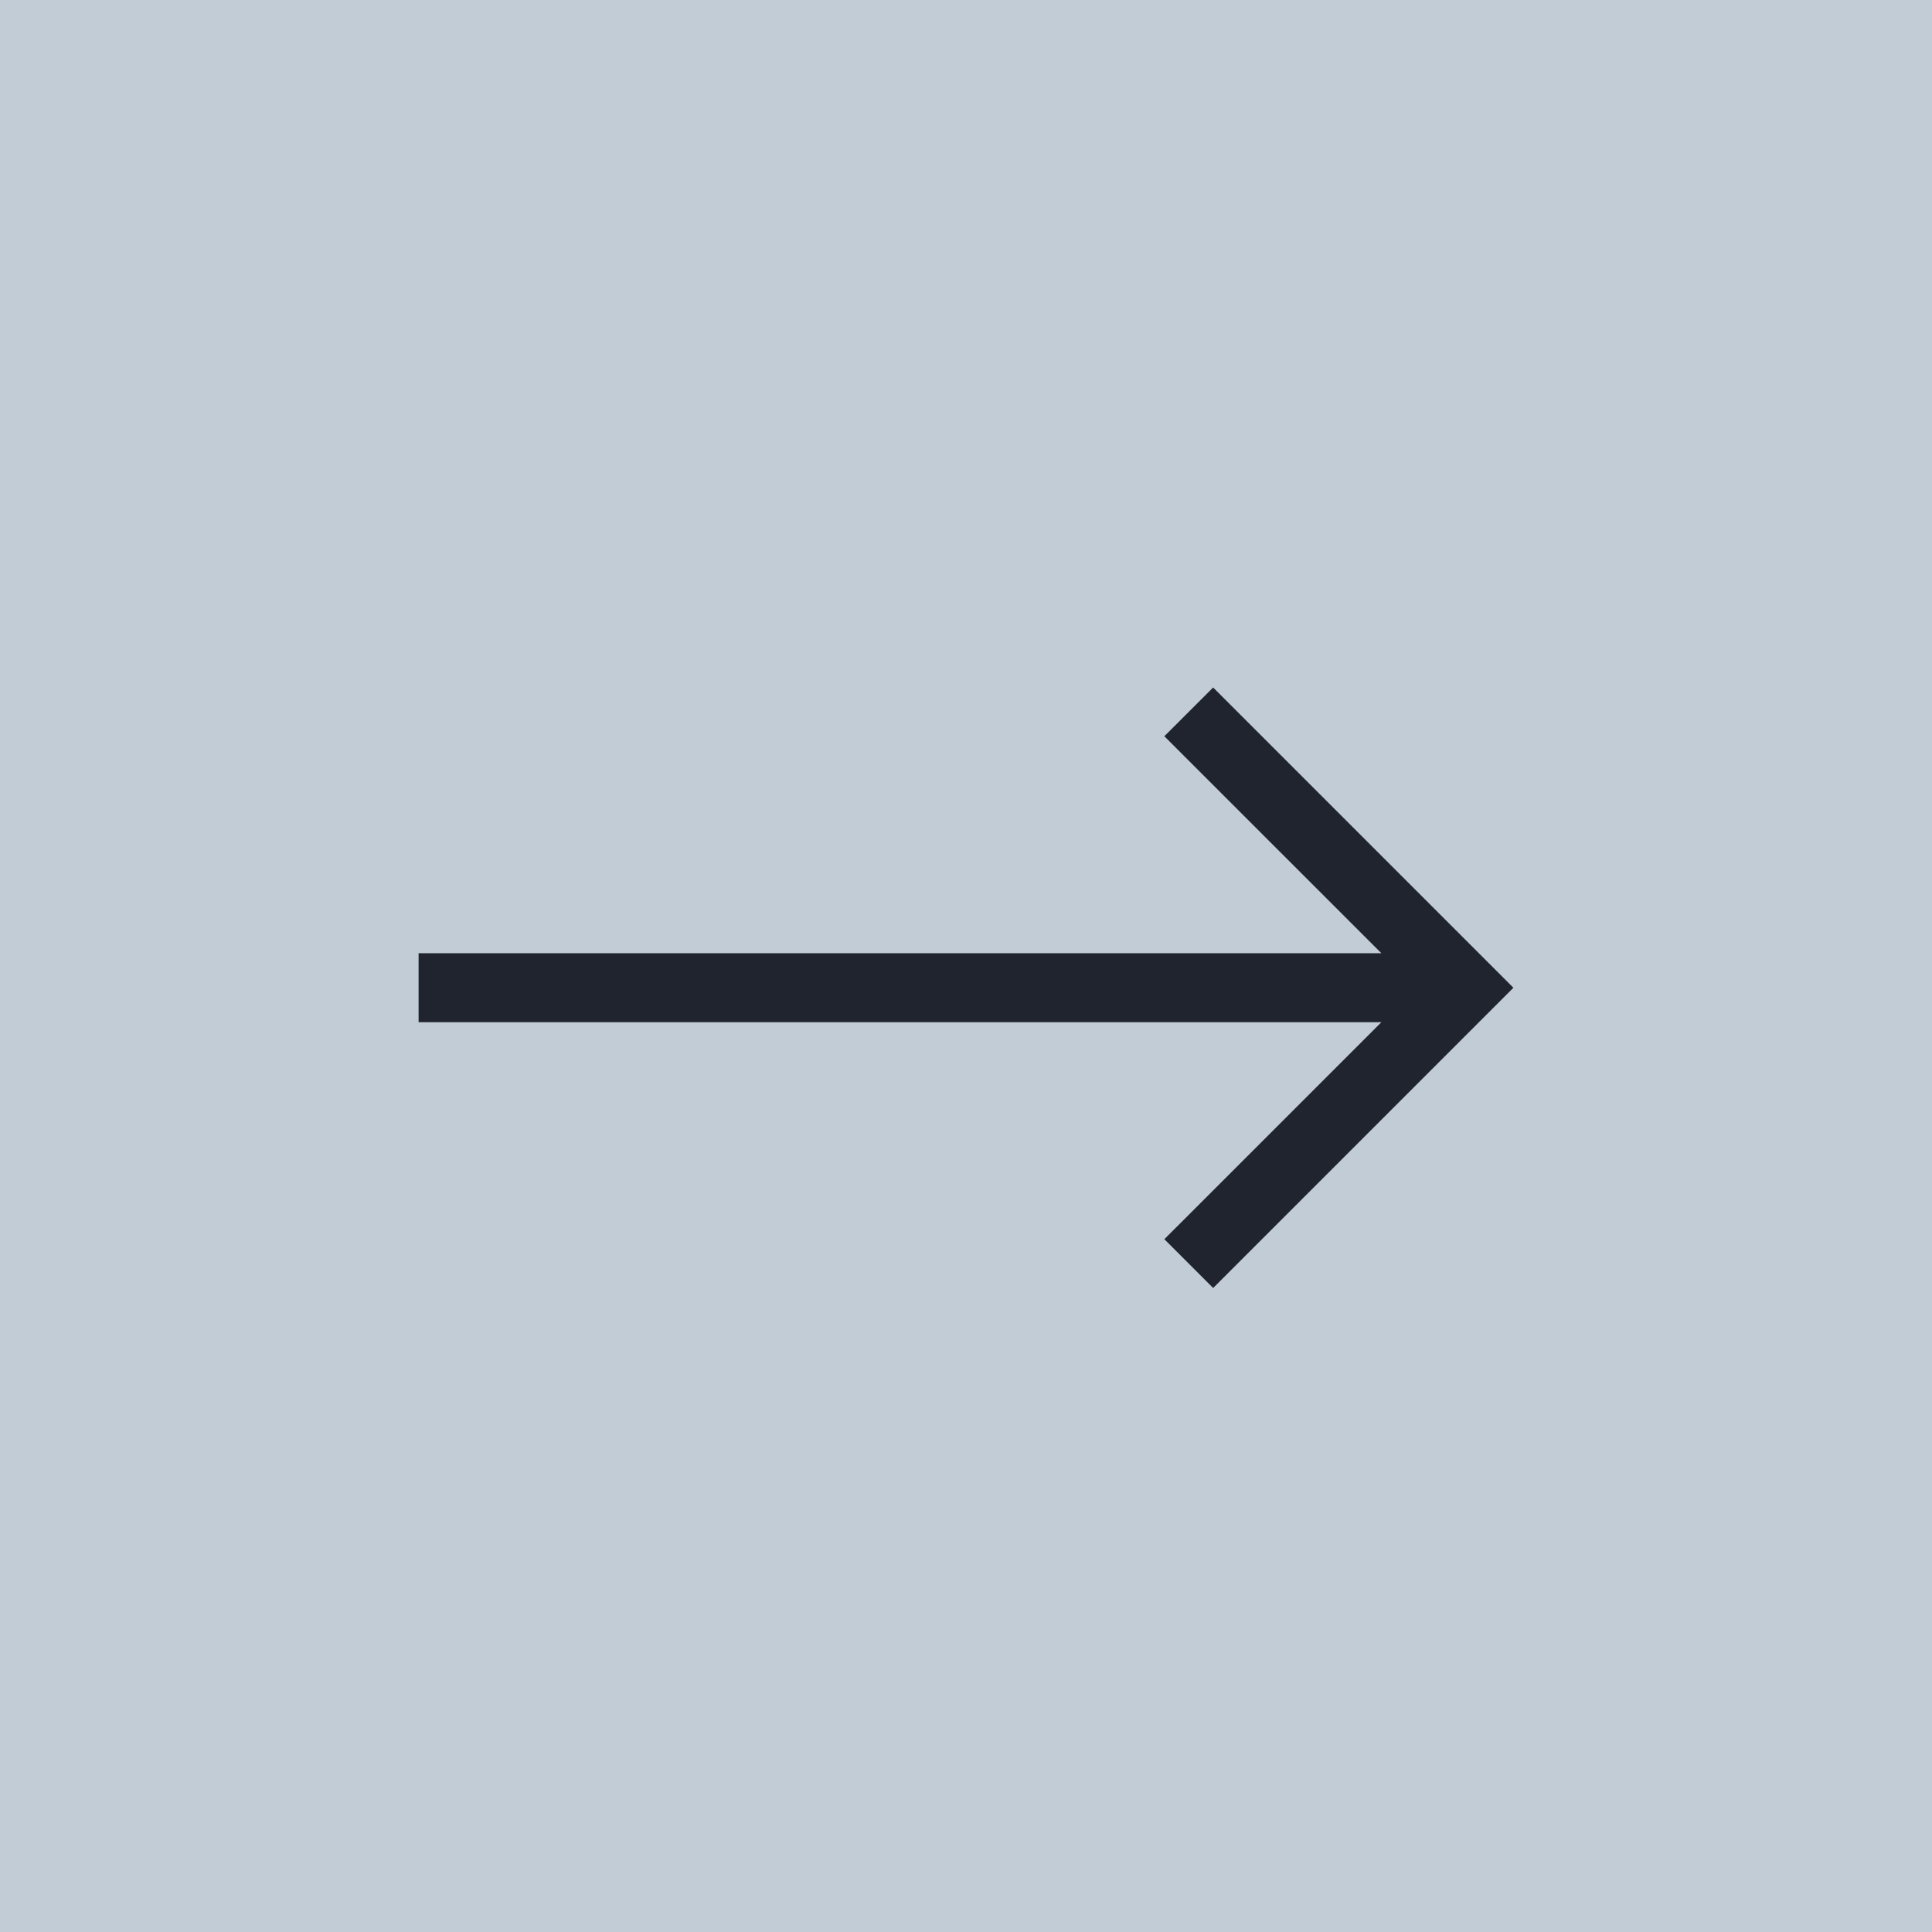
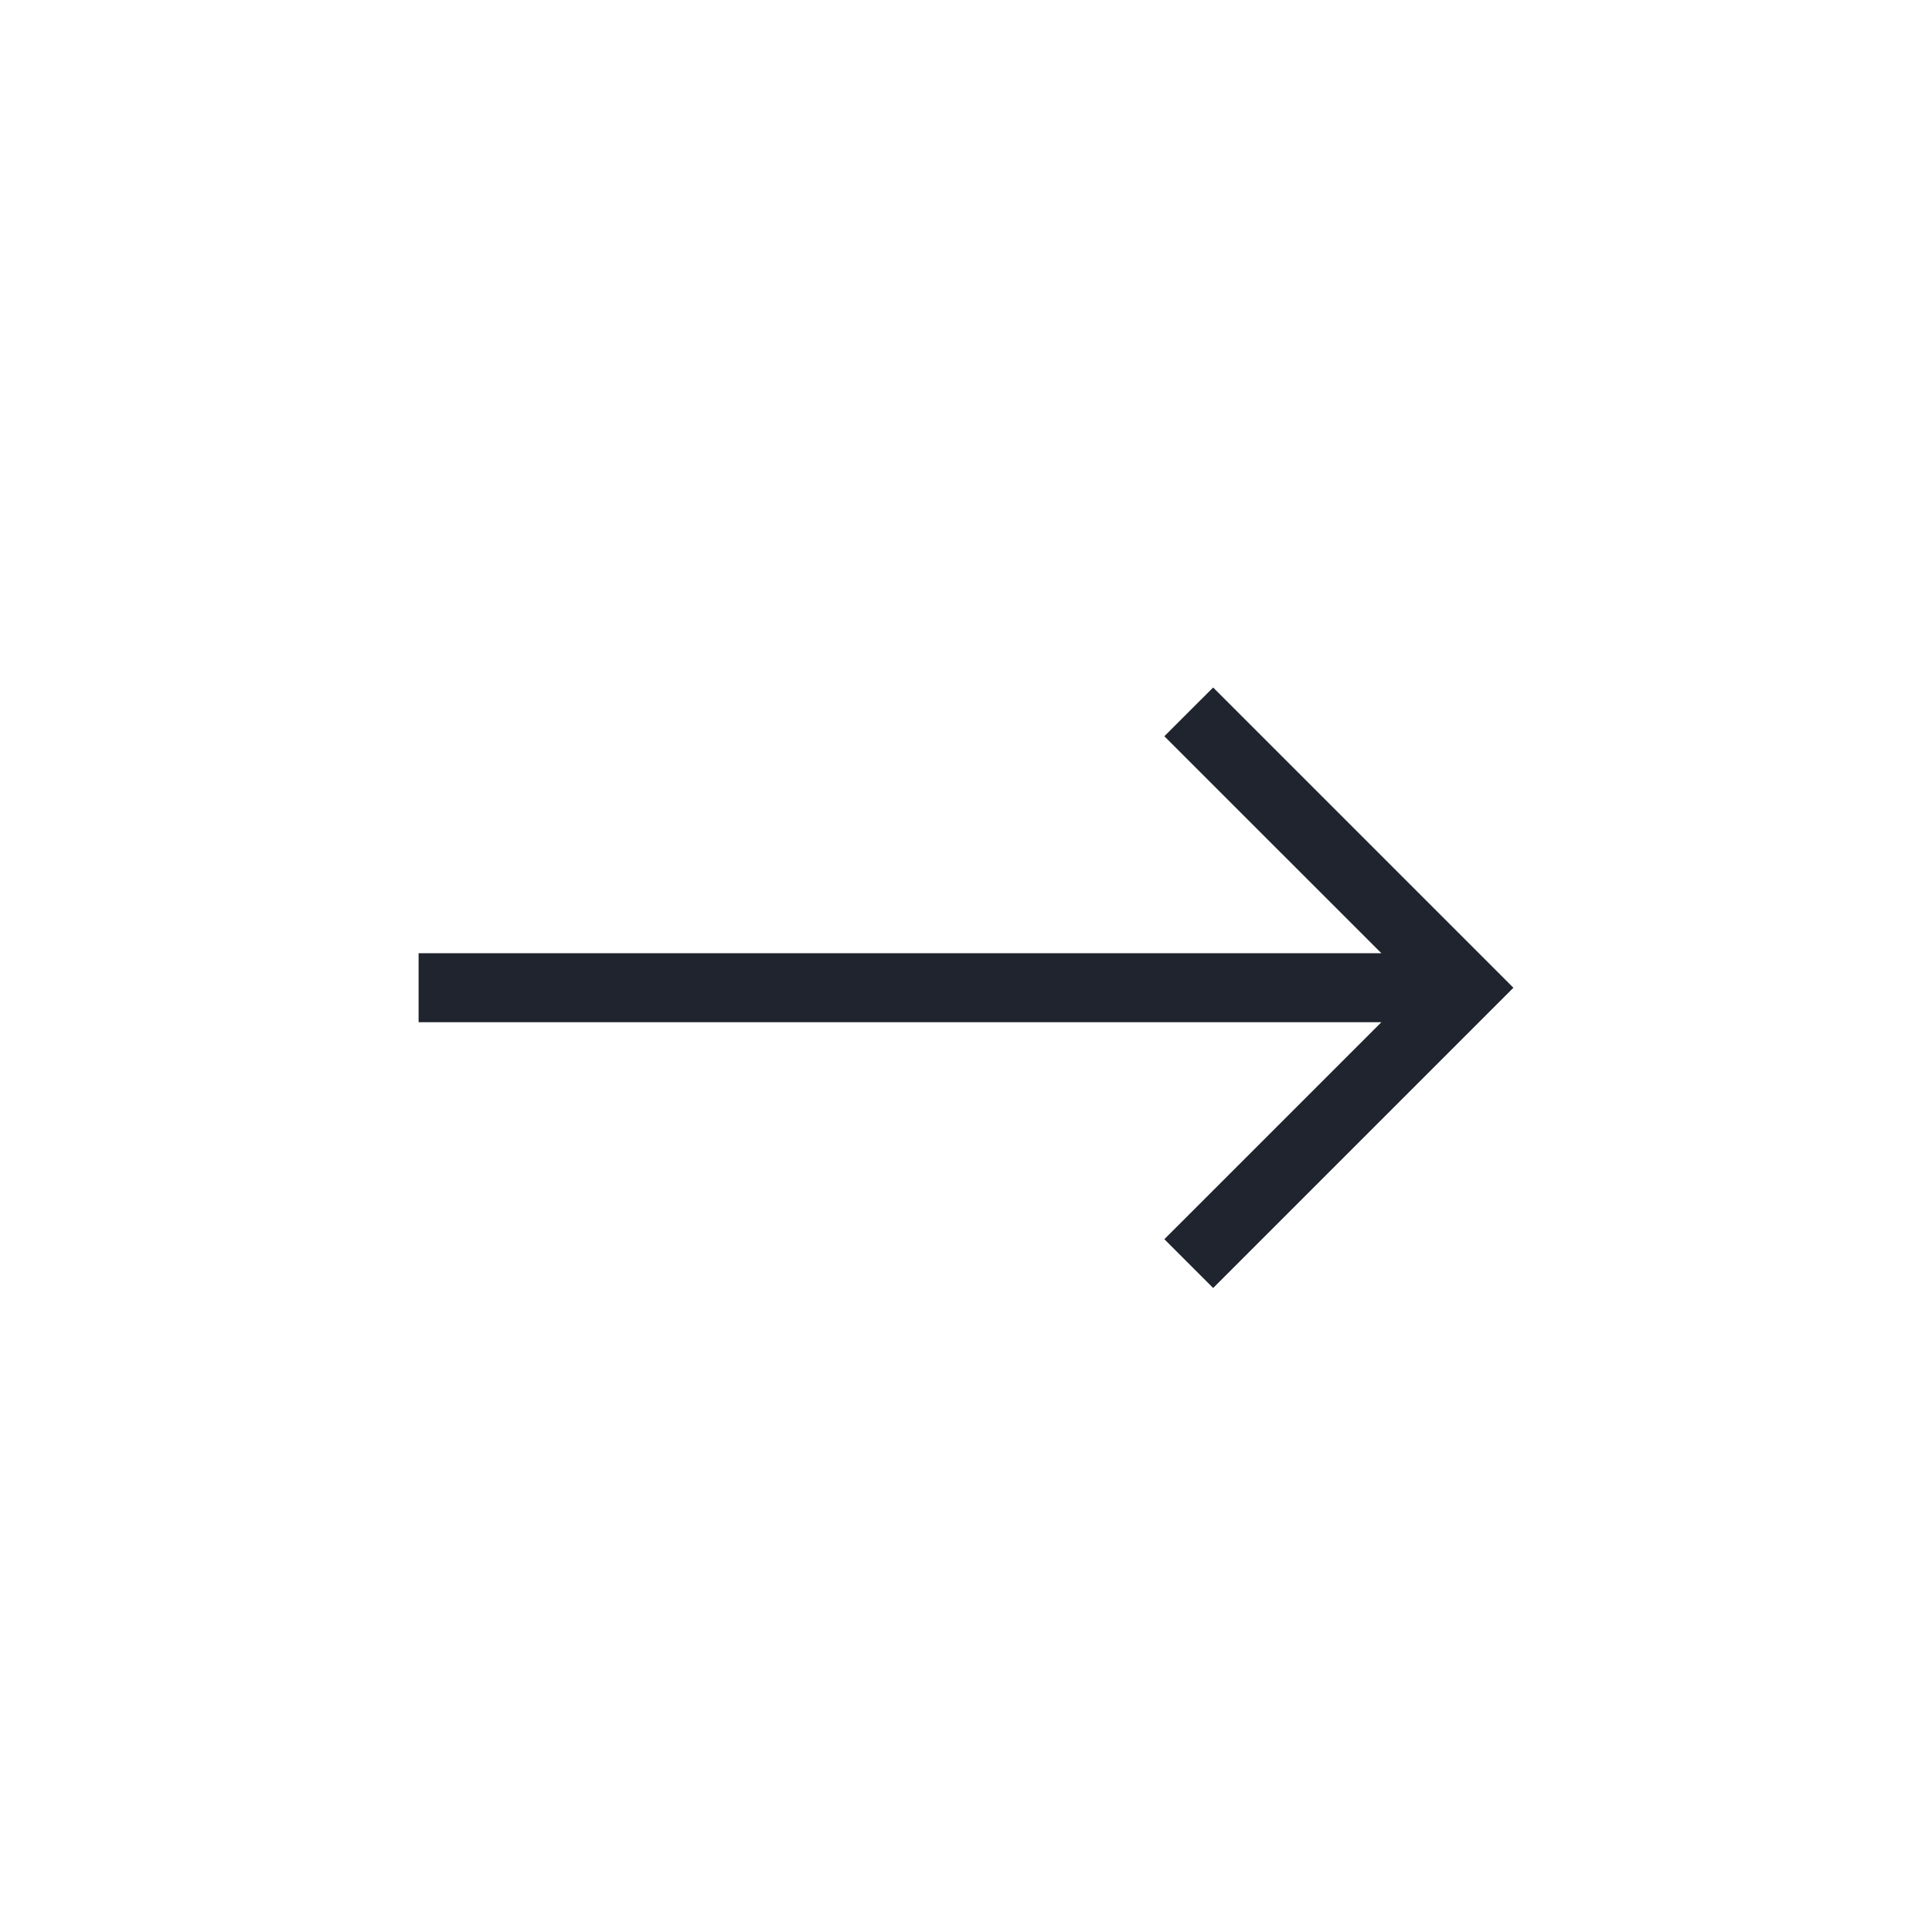
<svg xmlns="http://www.w3.org/2000/svg" width="51" height="51" viewBox="0 0 51 51" fill="none">
-   <rect width="51" height="51" fill="#C2CCD6" />
-   <path d="M32.024 18.148L30.736 19.435L36.465 25.163L11.05 25.163L11.05 26.984L36.465 26.984L30.736 32.712L32.024 34L39.95 26.074L32.024 18.148Z" fill="#1F242E" />
+   <path d="M32.024 18.148L30.736 19.435L36.465 25.163L11.05 25.163L11.05 26.984L36.465 26.984L30.736 32.712L32.024 34L39.95 26.074L32.024 18.148" fill="#1F242E" />
</svg>